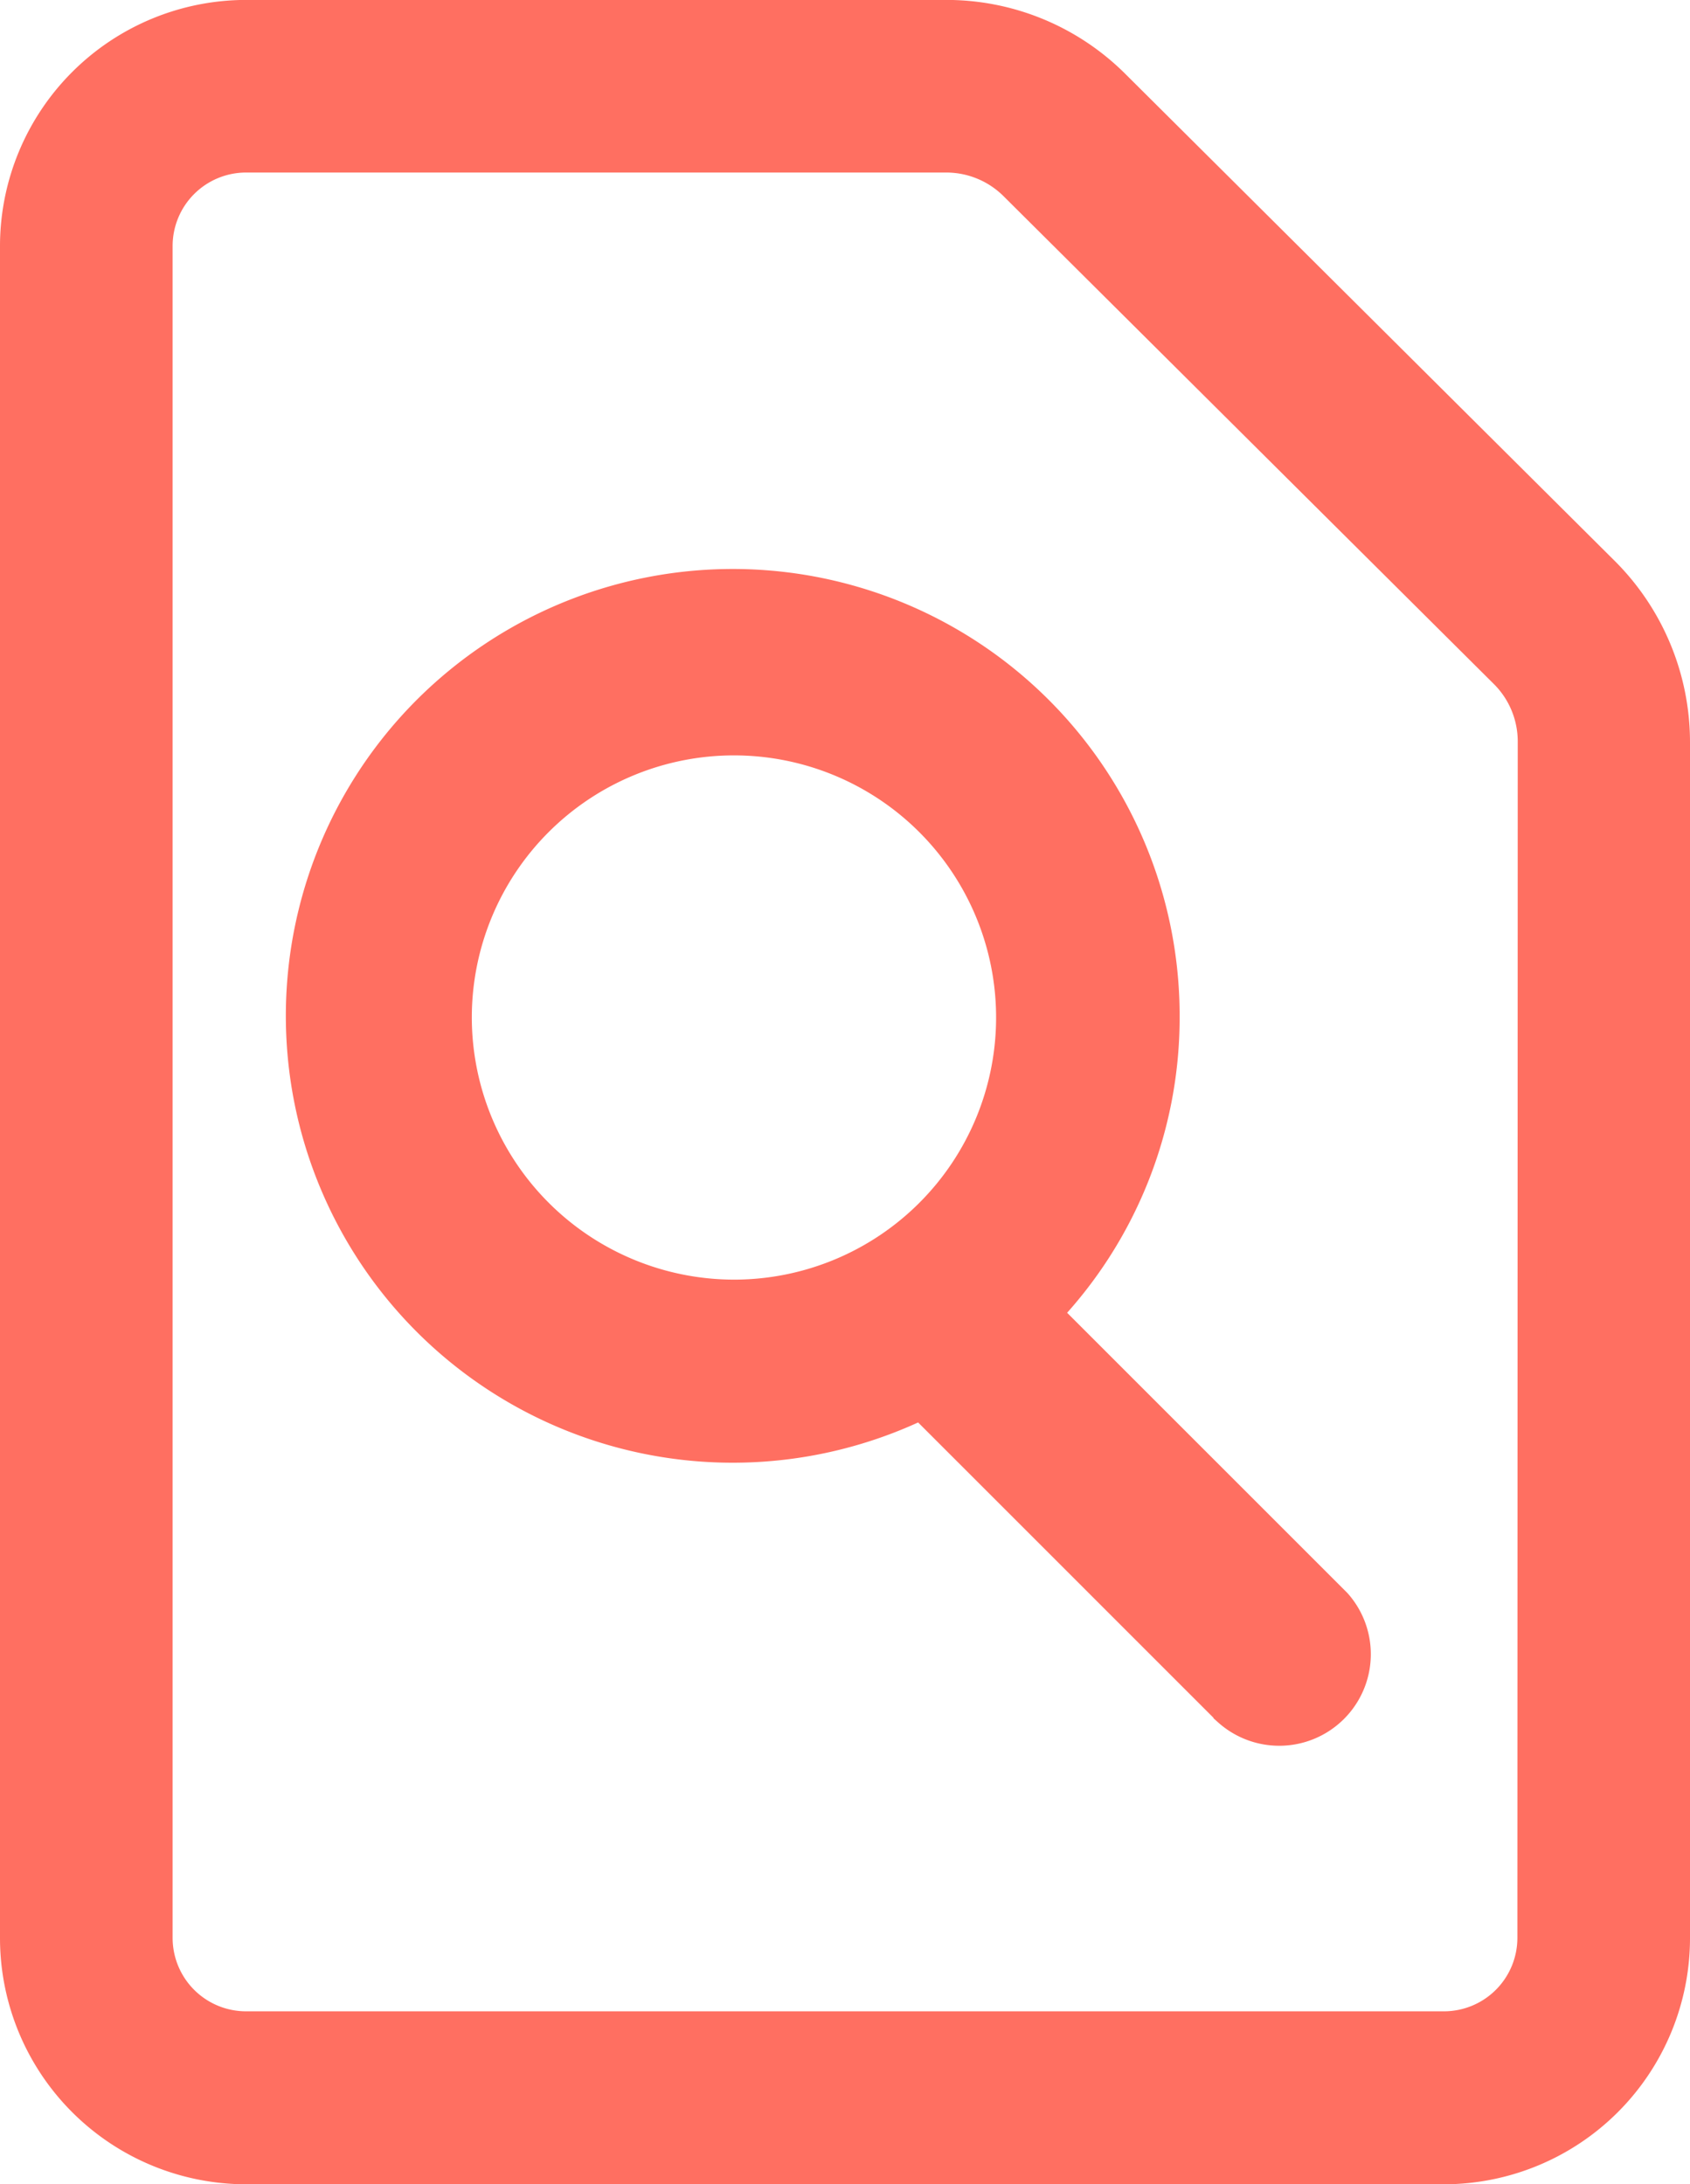
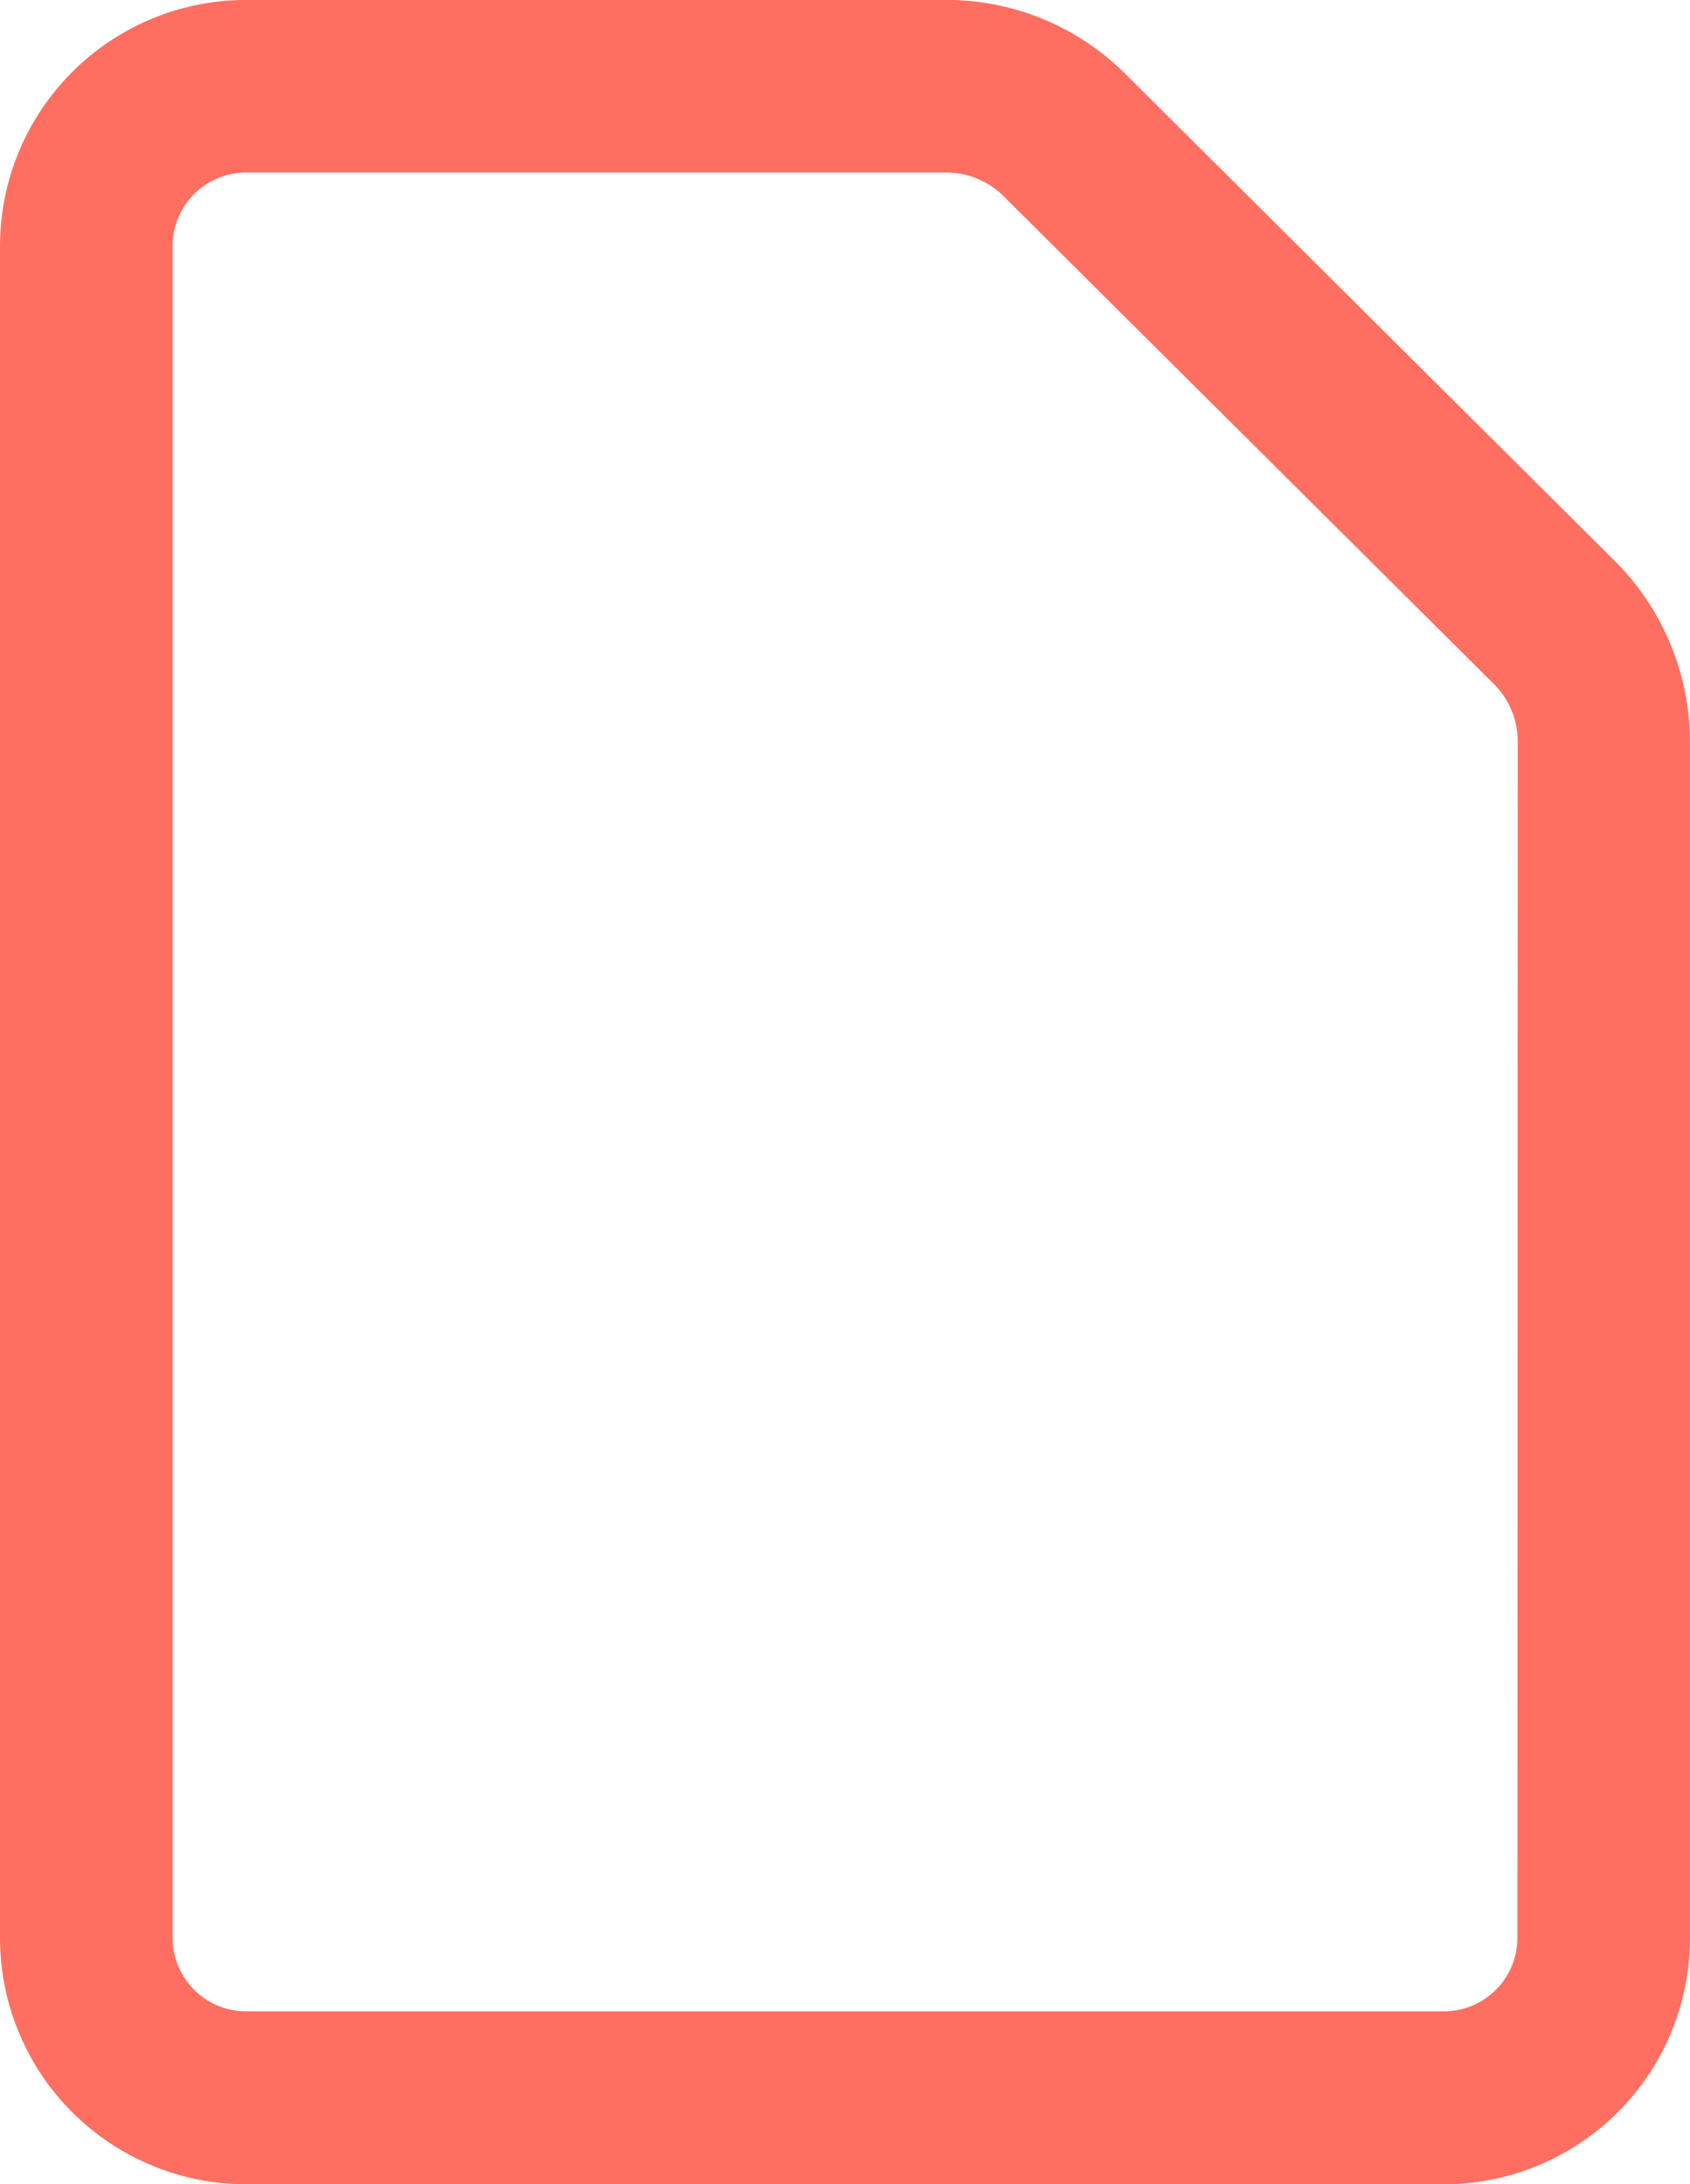
<svg xmlns="http://www.w3.org/2000/svg" width="23.673" height="30.595" viewBox="0 0 23.673 30.595">
  <g id="Group_1114" data-name="Group 1114" transform="translate(0.2 0.2)">
    <g id="Group_1113" data-name="Group 1113">
      <g id="Group_1111" data-name="Group 1111">
        <g id="np_search-file_4803227_FFFFFF">
          <path id="Path_3727" data-name="Path 3727" d="M33.743,7.805,26.885.98A3.346,3.346,0,0,0,24.512,0H14.707a3.25,3.25,0,0,0-3.246,3.246v23.7A3.25,3.25,0,0,0,14.707,30.2H31.488a3.25,3.25,0,0,0,3.246-3.246V10.19a3.389,3.389,0,0,0-.991-2.385ZM32.716,26.949a1.229,1.229,0,0,1-1.228,1.228H14.707a1.229,1.229,0,0,1-1.228-1.228V3.246a1.229,1.229,0,0,1,1.228-1.228h9.806a1.337,1.337,0,0,1,.949.392l6.859,6.825a1.336,1.336,0,0,1,.4.954Z" transform="translate(-11.461 -0.001)" fill="#ff6f61" stroke="#ff6f61" stroke-width="0.4" />
-           <path id="Path_3729" data-name="Path 3729" d="M42.915,47.5a6.06,6.06,0,1,0-3.421,5.432l4.295,4.295A1.083,1.083,0,0,0,45.32,55.7l-4.058-4.058A6.014,6.014,0,0,0,42.915,47.5ZM33,47.5a3.872,3.872,0,1,1,3.872,3.872A3.877,3.877,0,0,1,33,47.5Z" transform="translate(-26.791 -33.446)" fill="#ff6f61" stroke="#ff6f61" stroke-width="0.4" />
        </g>
      </g>
    </g>
  </g>
</svg>